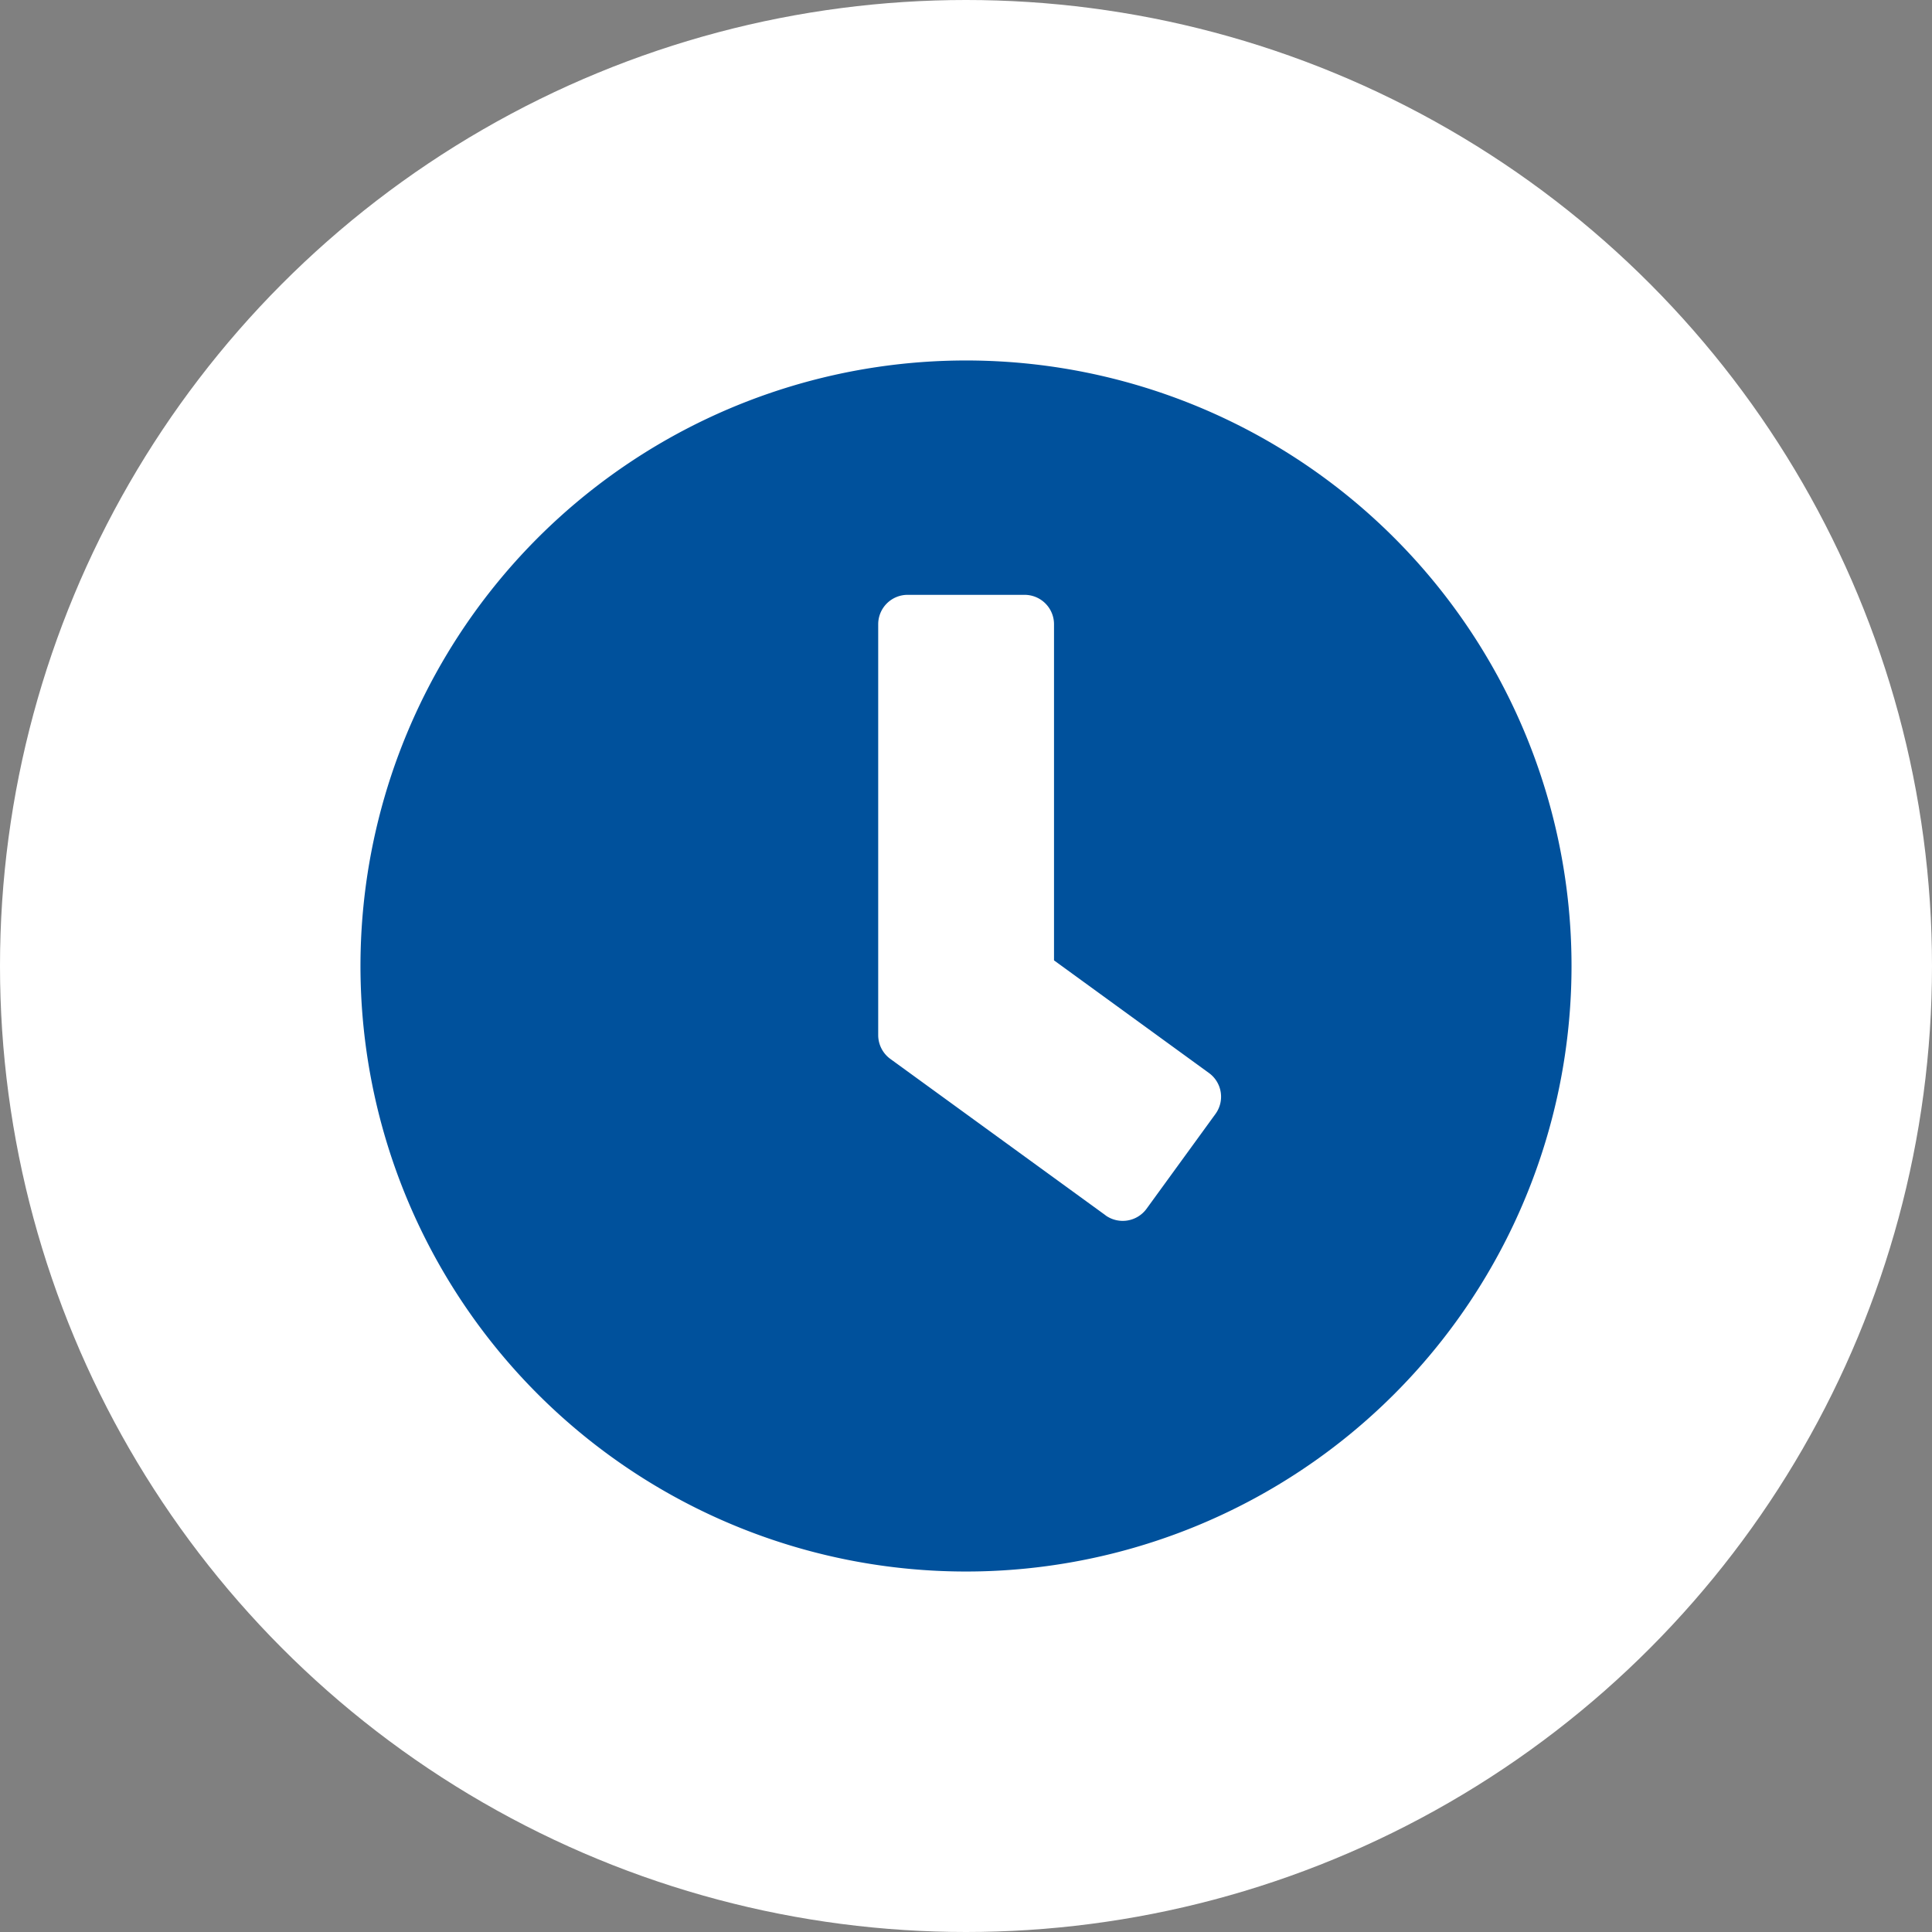
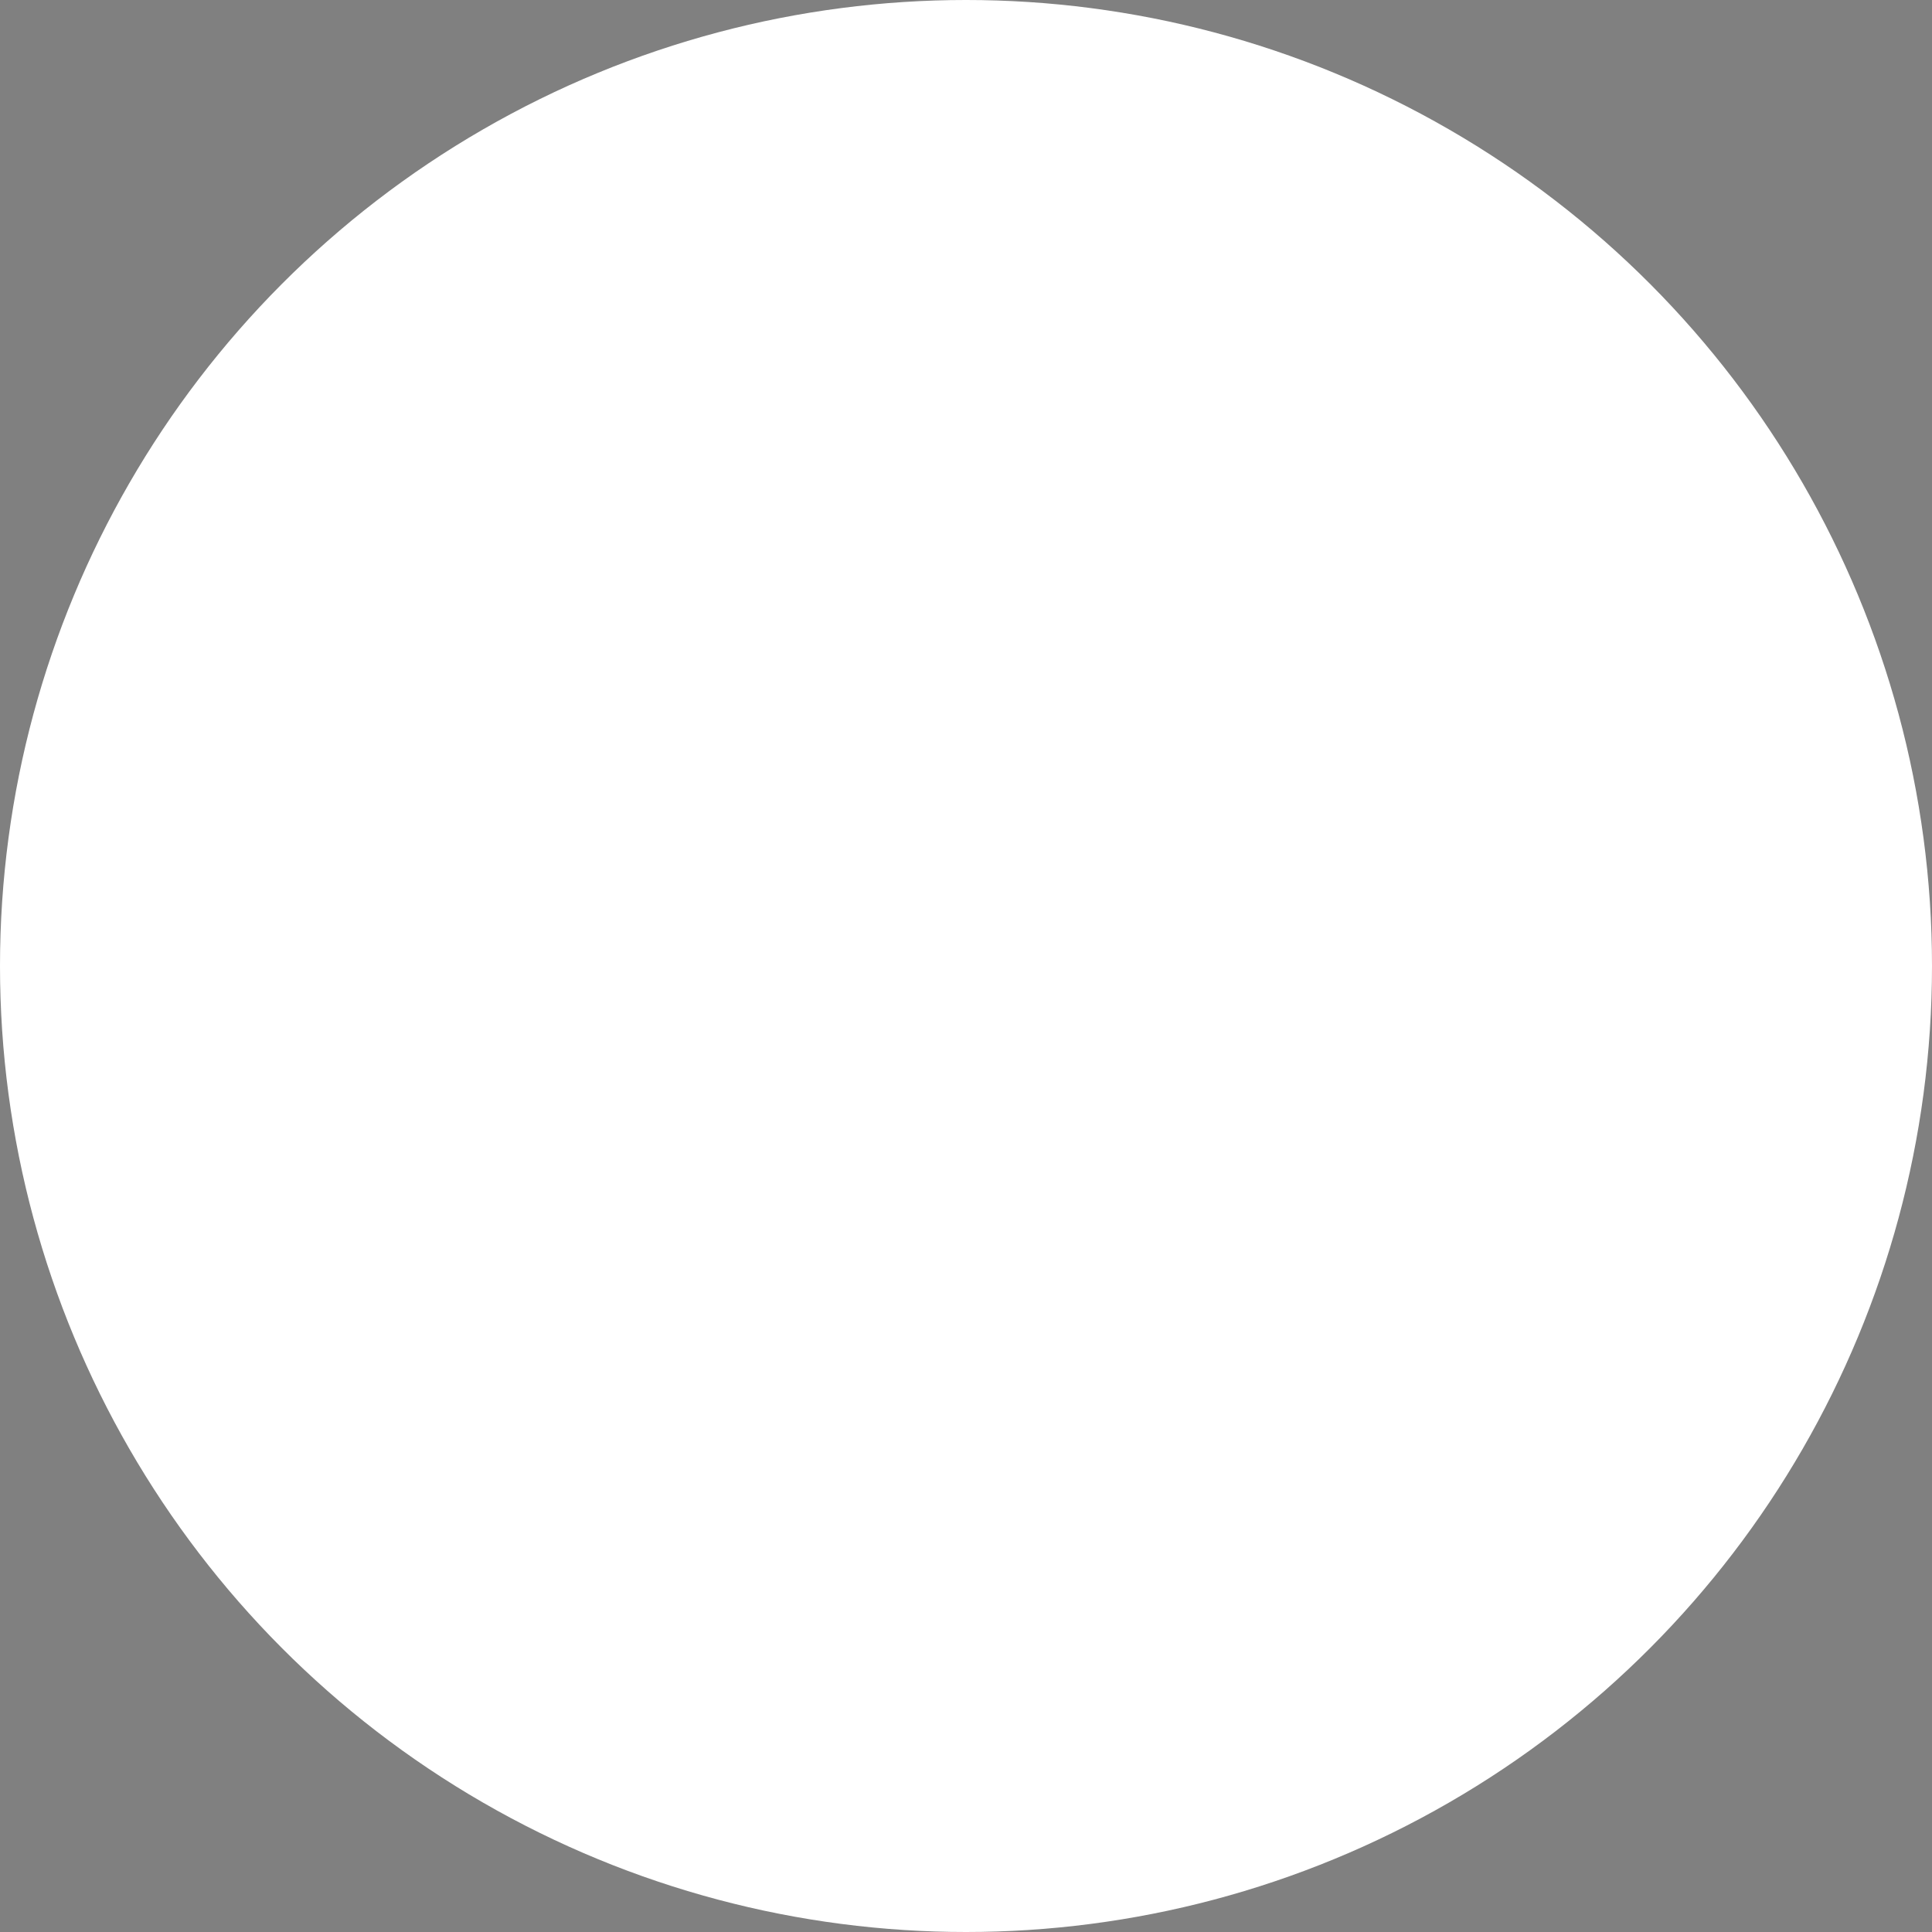
<svg xmlns="http://www.w3.org/2000/svg" width="36" height="36" viewBox="0 0 36 36">
  <rect x="0" y="0" width="36" height="36" fill="#808080" stroke="none" />
  <g id="Groupe_42" data-name="Groupe 42" transform="translate(-758 -7959)">
    <circle id="Ellipse_9" data-name="Ellipse 9" cx="18" cy="18" r="18" transform="translate(758 7959)" fill="#fff" />
-     <path id="Icon_awesome-clock" data-name="Icon awesome-clock" d="M11.845.563A11.283,11.283,0,1,0,23.128,11.845,11.281,11.281,0,0,0,11.845.563Zm2.6,15.928-4.013-2.916a.55.55,0,0,1-.223-.441V5.476a.548.548,0,0,1,.546-.546h2.184a.548.548,0,0,1,.546.546v6.265l2.889,2.1a.546.546,0,0,1,.118.764l-1.283,1.765A.55.55,0,0,1,14.443,16.491Z" transform="translate(764.155 7965.154)" fill="#00519c" />
  </g>
</svg>